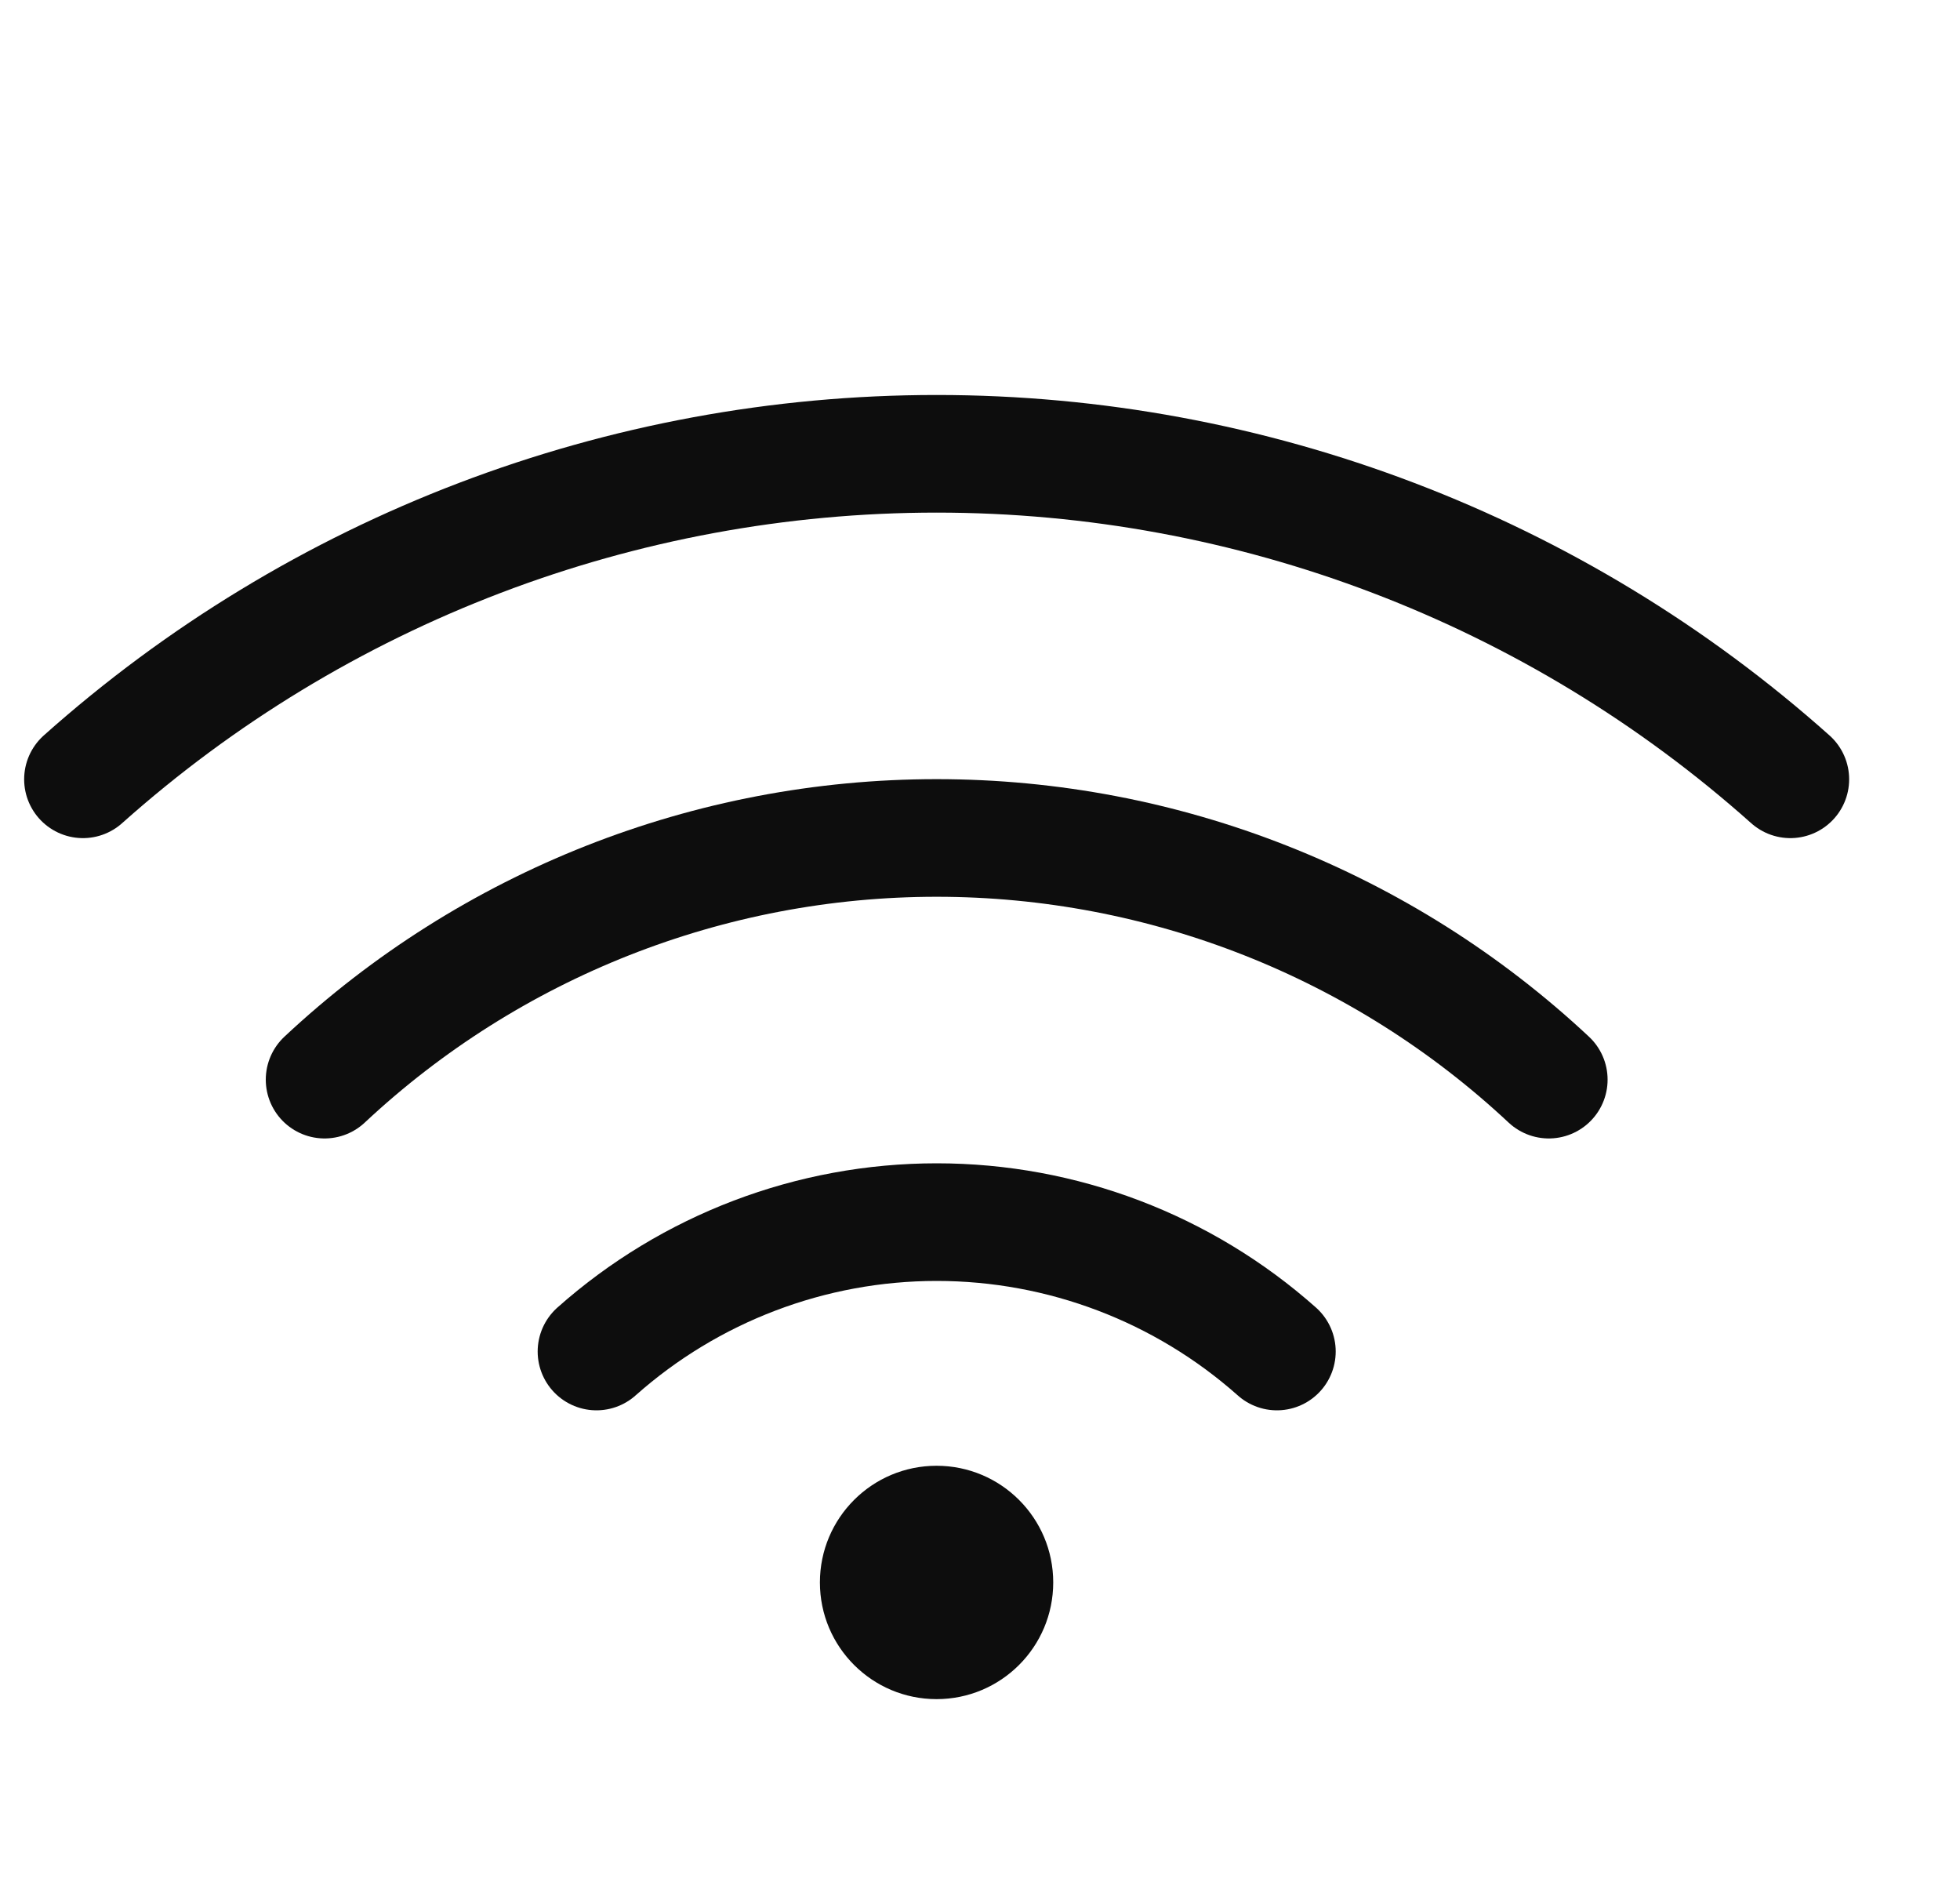
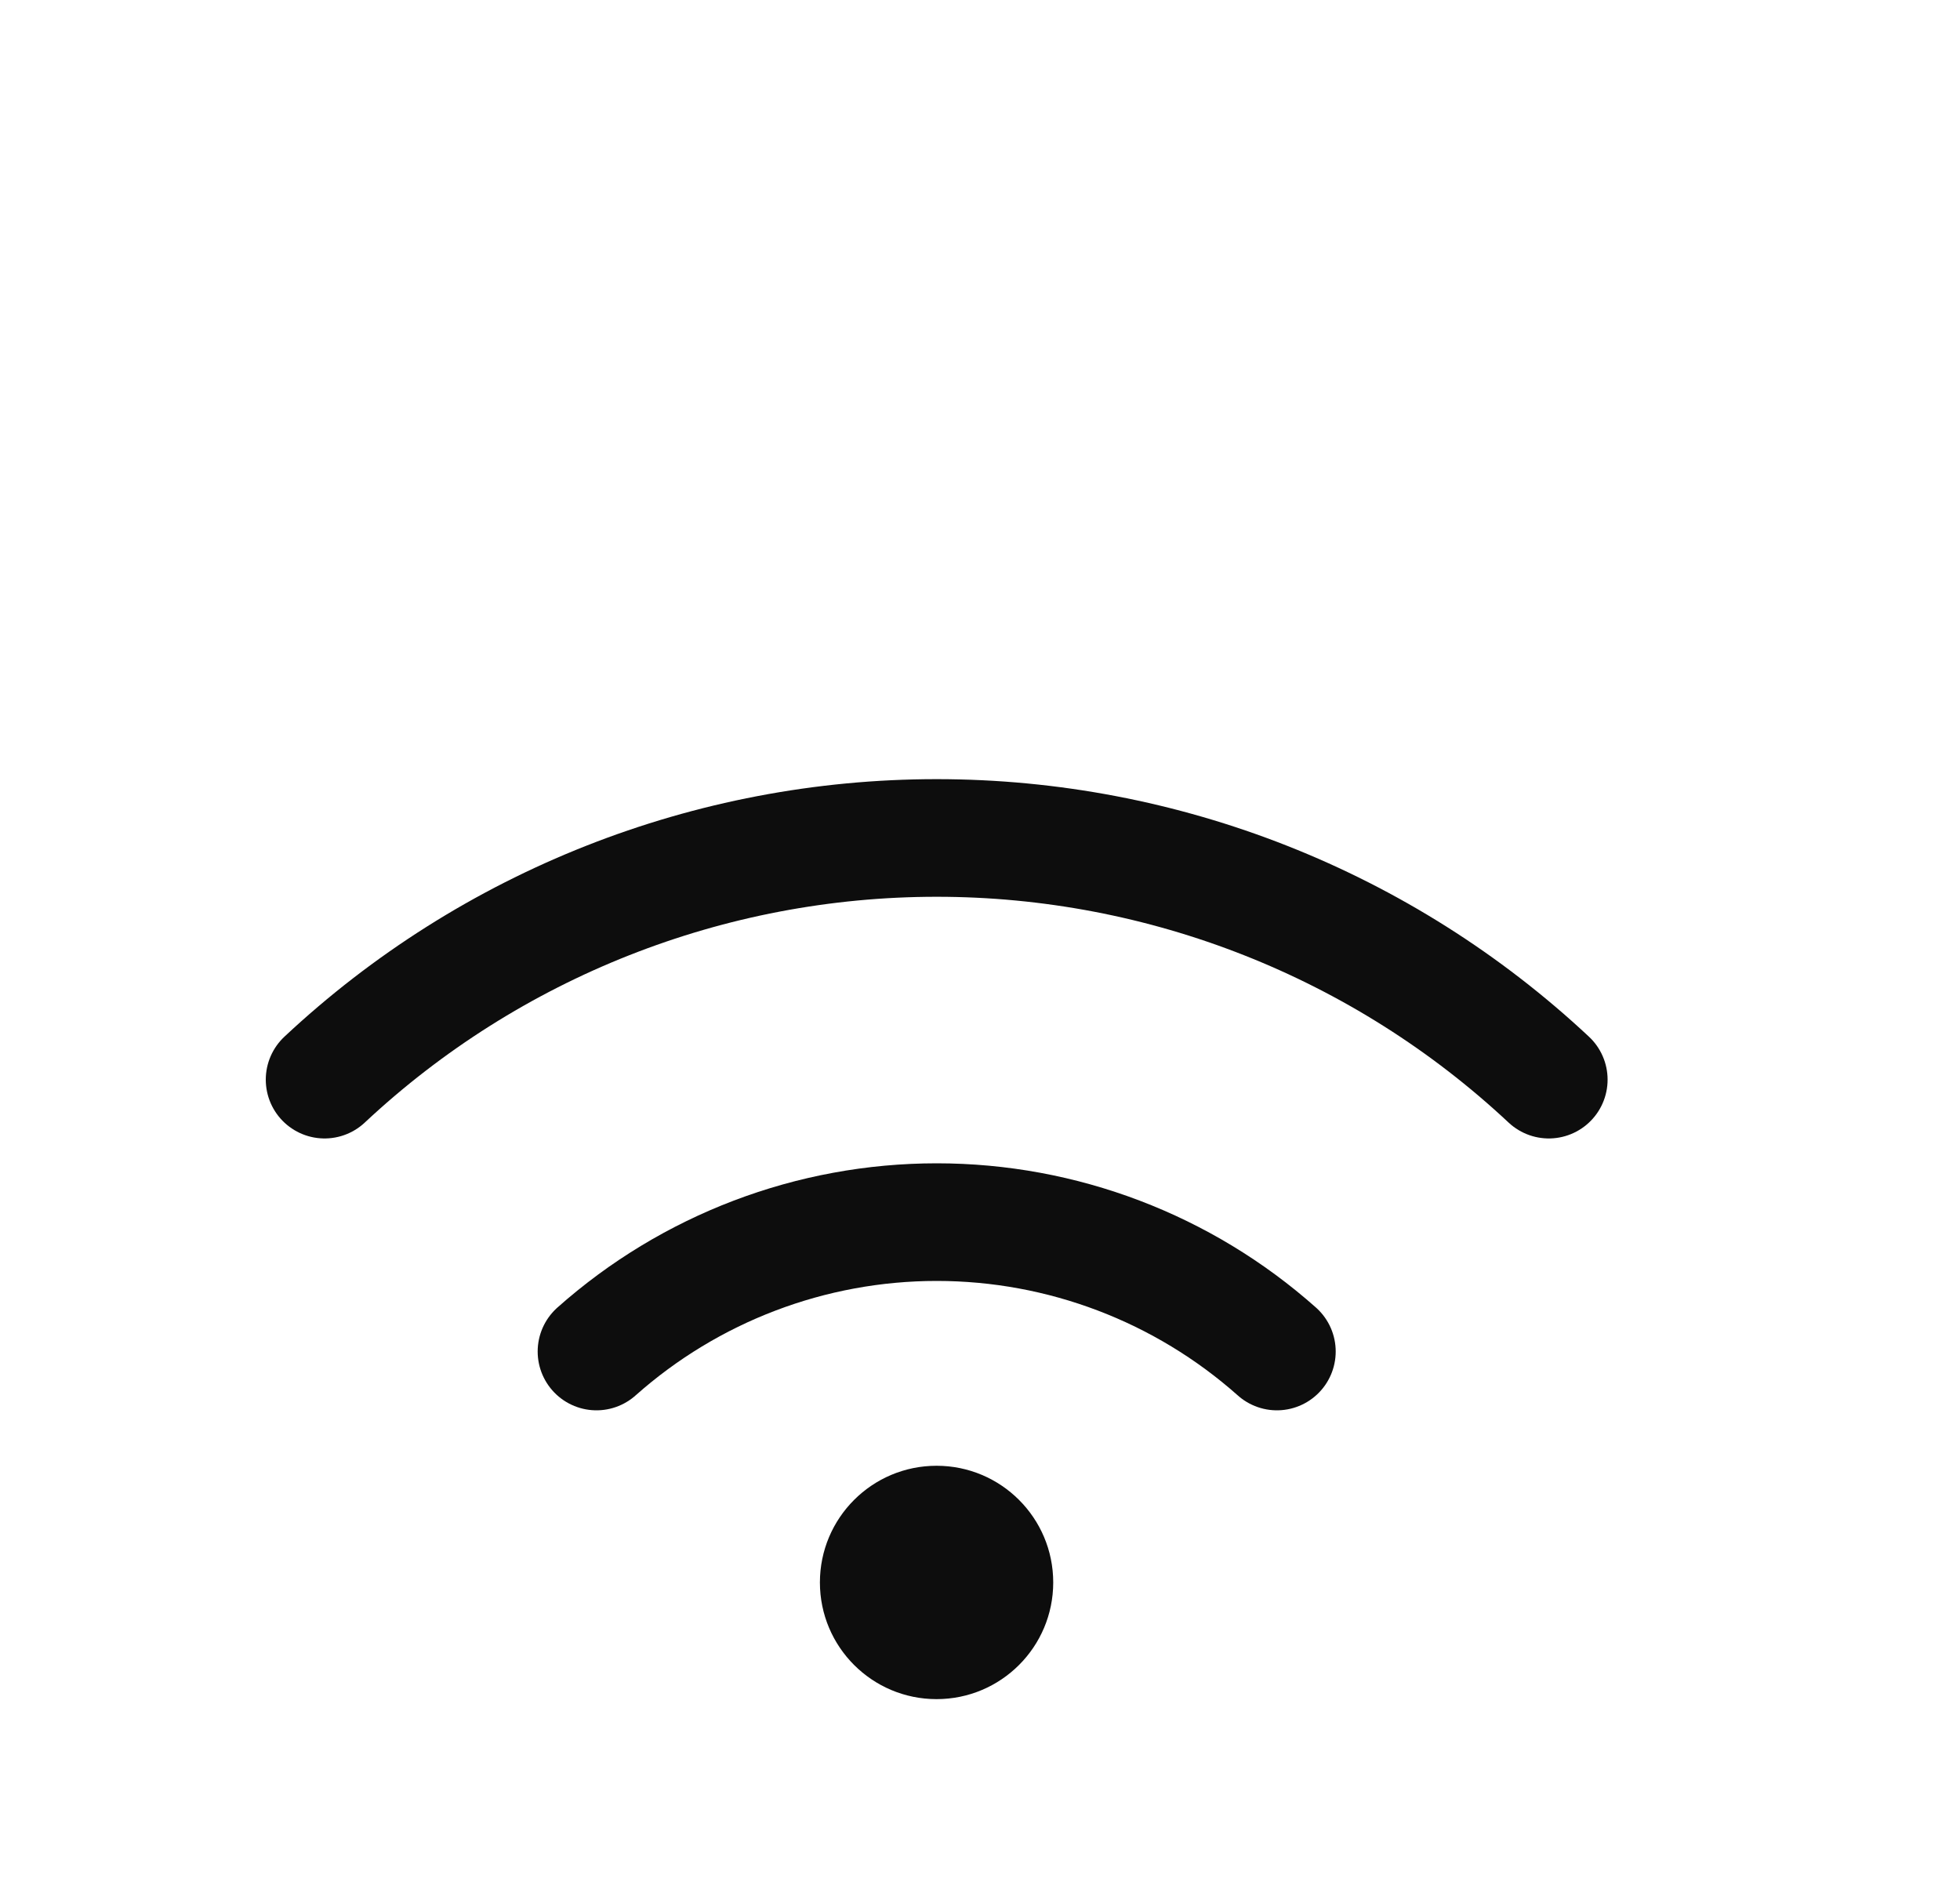
<svg xmlns="http://www.w3.org/2000/svg" width="25" height="24" viewBox="0 0 25 24" fill="none">
  <g clip-path="url(#clip0_2761_278)">
    <path d="M16.287 17.235C15.091 16.172 13.547 15.585 11.948 15.585C10.348 15.585 8.804 16.172 7.608 17.235M19.755 13.768C17.637 11.787 14.846 10.686 11.947 10.686C9.048 10.686 6.257 11.787 4.14 13.768" stroke="#0D0D0D" stroke-width="1.5" stroke-linecap="round" stroke-linejoin="round" />
-     <path d="M22.836 9.938C19.839 7.264 15.963 5.787 11.947 5.787C7.931 5.787 4.055 7.264 1.058 9.938" stroke="#0D0D0D" stroke-width="1.5" stroke-linecap="round" stroke-linejoin="round" />
    <circle cx="11.946" cy="20.18" r="1.488" fill="#0D0D0D" />
  </g>
  <defs>
    <clipPath id="clip0_2761_278">
      <rect width="24" height="23.092" fill="white" transform="translate(0.196 0.007)" />
    </clipPath>
  </defs>
</svg>